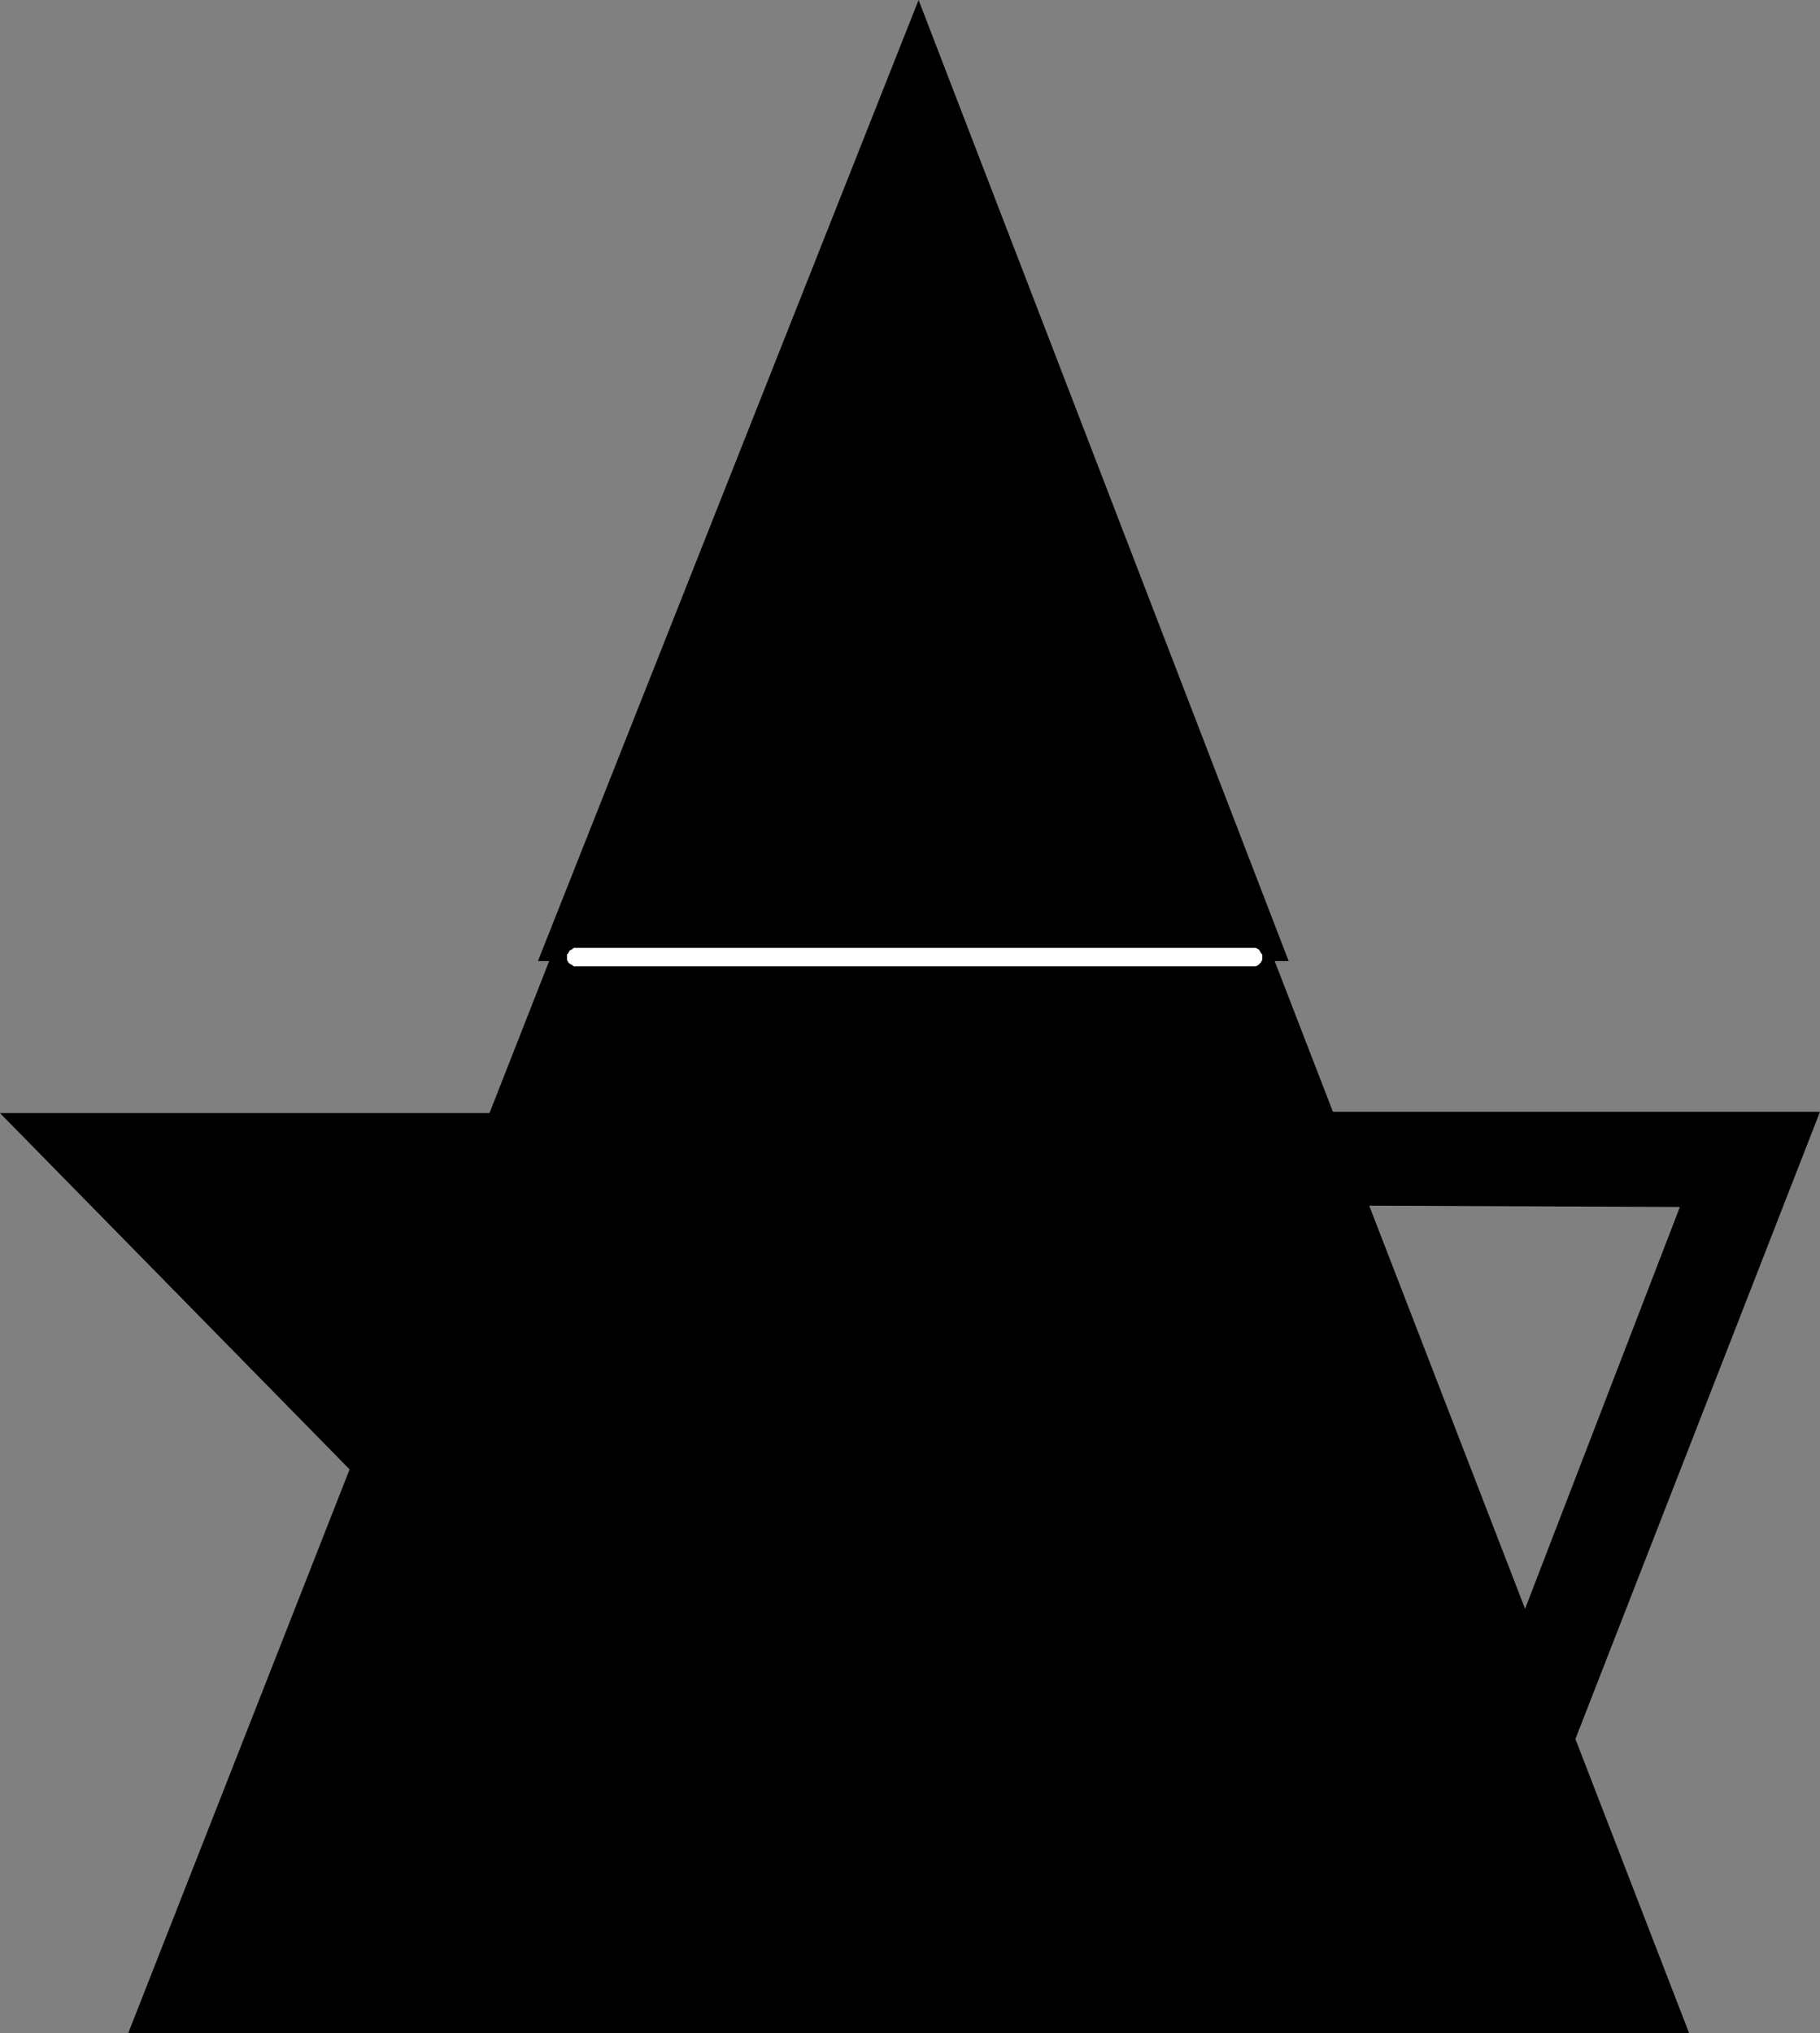
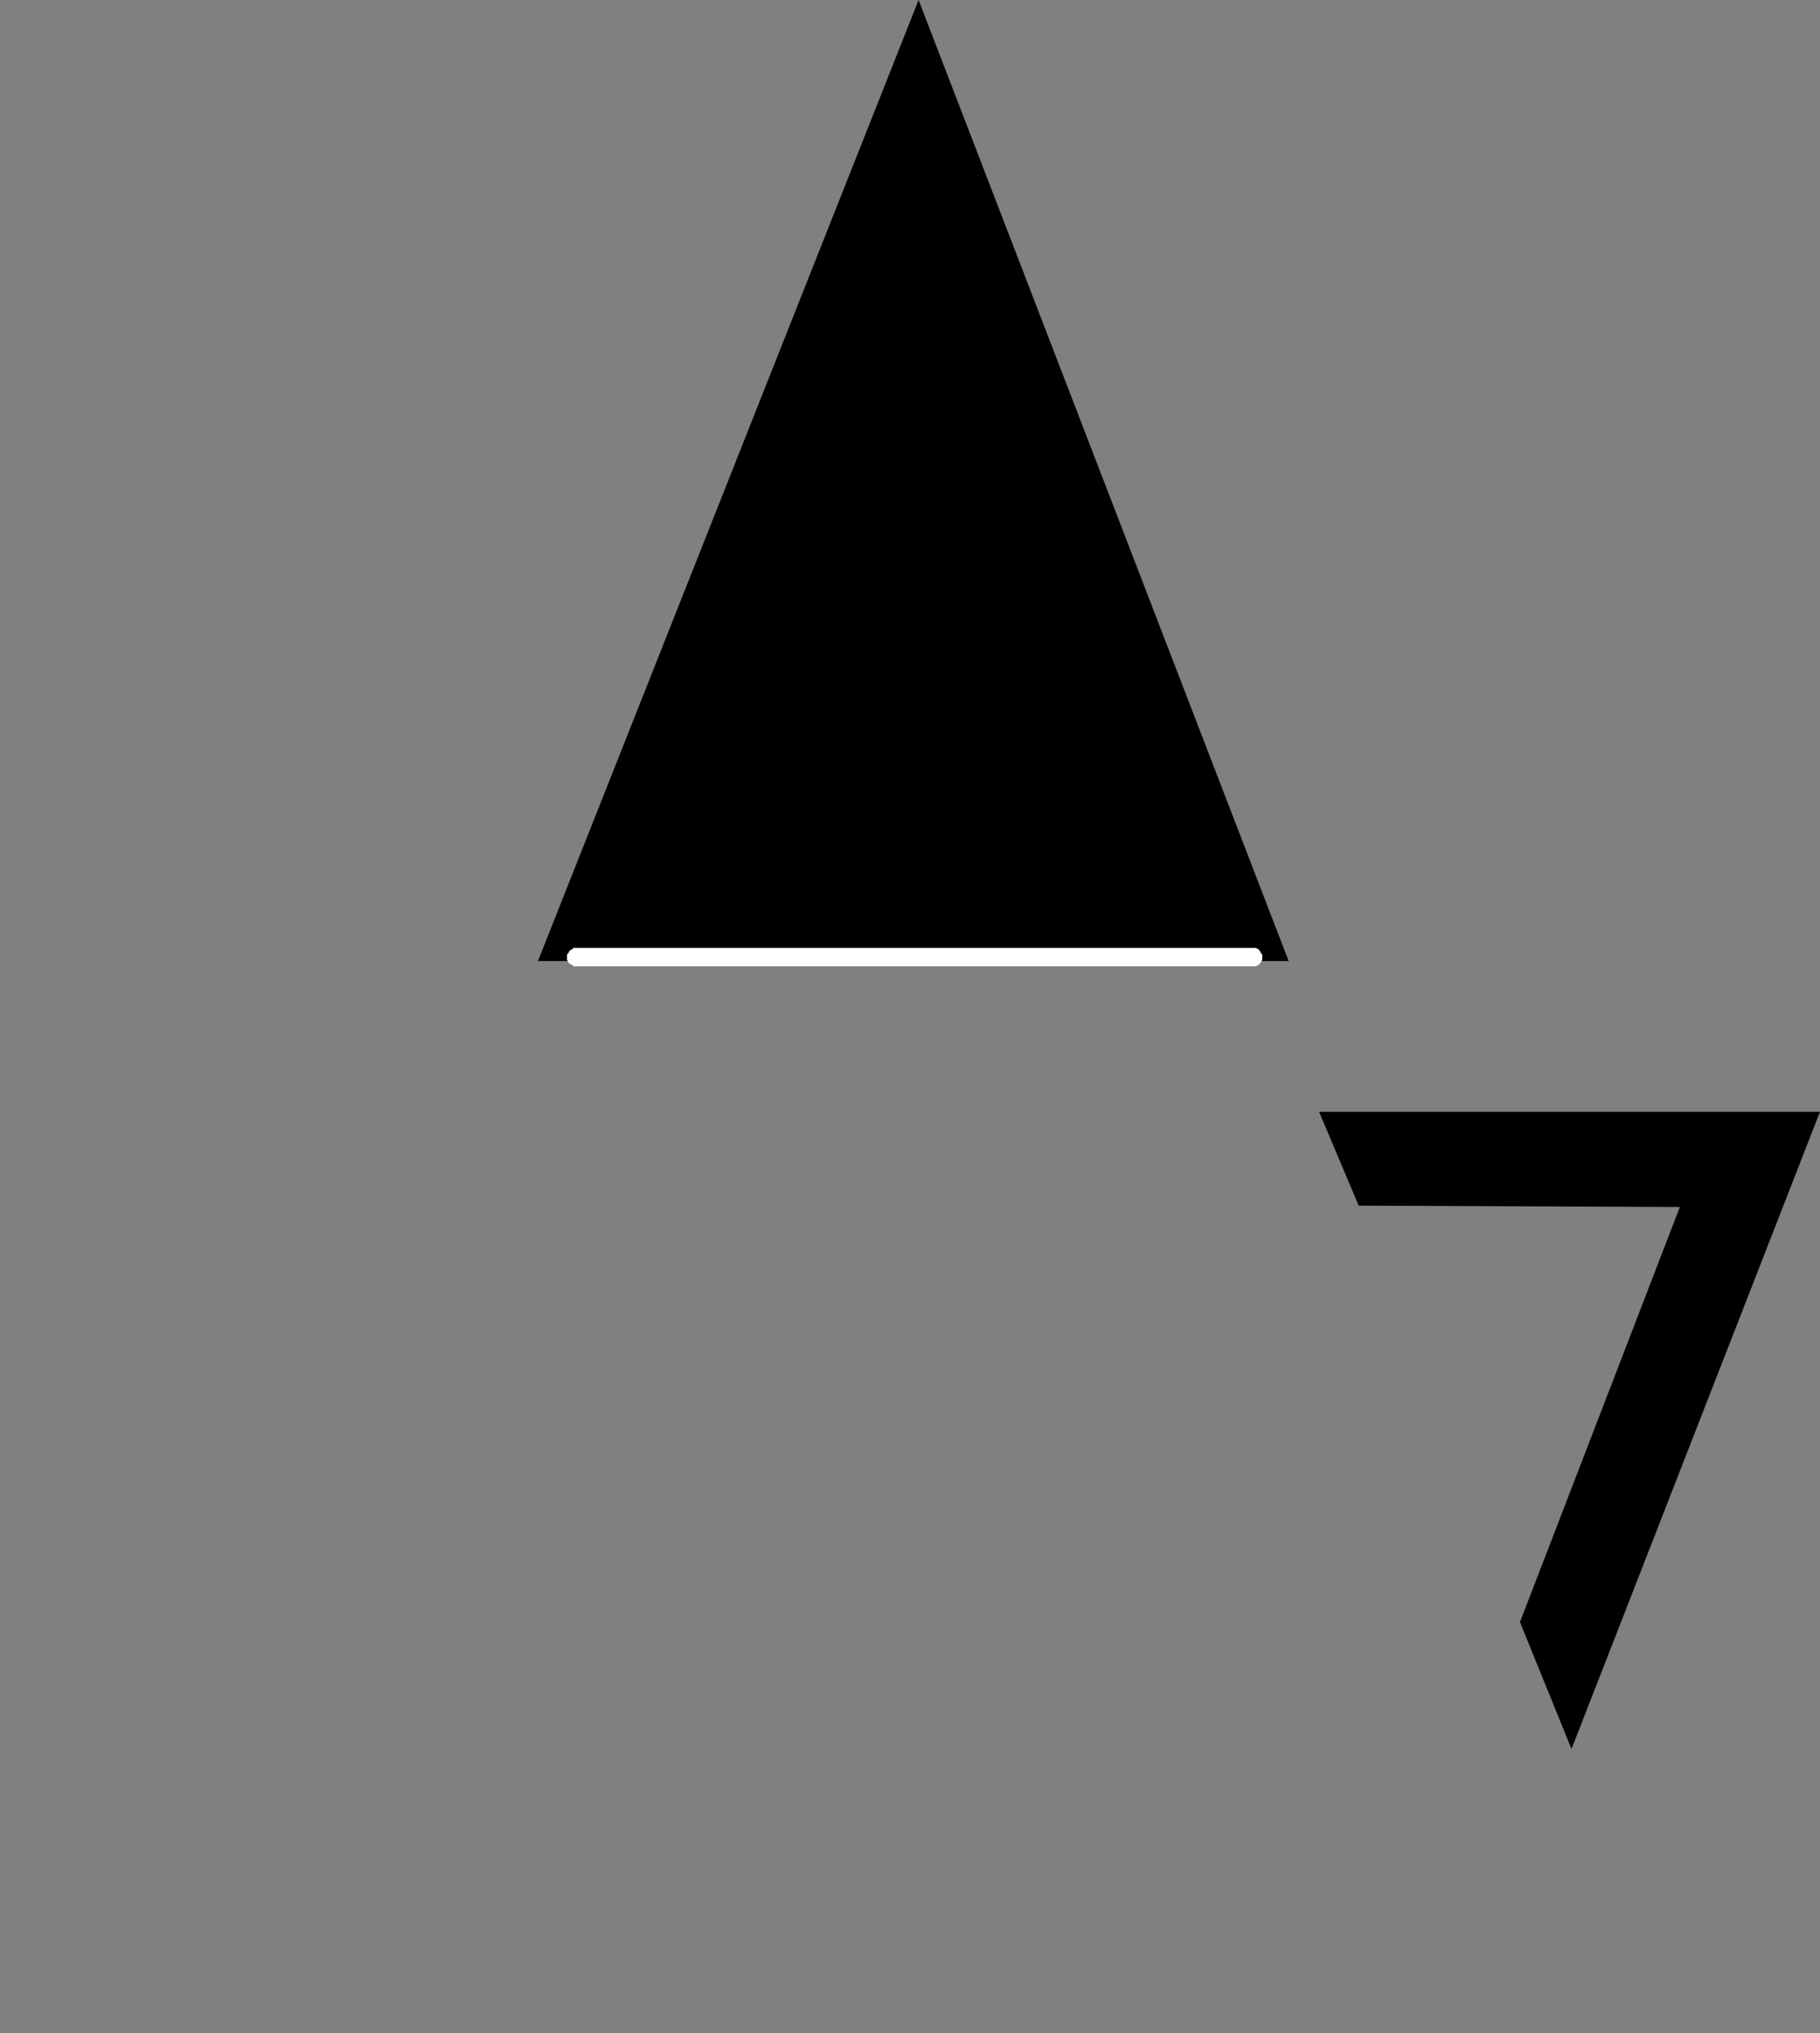
<svg xmlns="http://www.w3.org/2000/svg" xmlns:ns1="http://sodipodi.sourceforge.net/DTD/sodipodi-0.dtd" xmlns:ns2="http://www.inkscape.org/namespaces/inkscape" version="1.0" width="34.976mm" height="39.065mm" id="svg5" ns1:docname="Creamer - Black.wmf">
  <rect width="100%" height="100%" fill="#808080" stroke="none" />
  <ns1:namedview id="namedview5" pagecolor="#ffffff" bordercolor="#000000" borderopacity="0.25" ns2:showpageshadow="2" ns2:pageopacity="0.0" ns2:pagecheckerboard="0" ns2:deskcolor="#d1d1d1" ns2:document-units="mm" />
  <defs id="defs1">
    <pattern id="WMFhbasepattern" patternUnits="userSpaceOnUse" width="6" height="6" x="0" y="0" />
  </defs>
  <path style="fill:#000000;fill-opacity:1;fill-rule:evenodd;stroke:none" d="m 122.016,87.648 -23.328,-0.096 -2.88,-6.816 h 36.384 l -18.048,46.272 -3.744,-9.216 z" id="path1" />
-   <path style="fill:#000000;fill-opacity:1;fill-rule:evenodd;stroke:none" d="m 92.064,68.448 30.624,79.2 H 9.312 l 31.104,-79.2 z" id="path2" />
-   <path style="fill:#000000;fill-opacity:1;fill-rule:evenodd;stroke:none" d="M 0,80.832 H 35.712 L 25.44,106.752 Z" id="path3" />
  <path style="fill:#000000;fill-opacity:1;fill-rule:evenodd;stroke:none" d="M 66.72,0 93.6,69.792 H 39.072 Z" id="path4" />
  <path style="fill:#ffffff;fill-opacity:1;fill-rule:nonzero;stroke:none" d="m 41.856,68.832 h -0.192 l -0.096,0.096 -0.192,0.096 -0.096,0.192 -0.096,0.096 v 0.384 l 0.096,0.192 0.096,0.096 0.192,0.096 0.096,0.096 H 91.2 l 0.192,-0.096 0.192,-0.192 0.096,-0.192 V 69.312 L 91.584,69.216 91.488,69.024 91.392,68.928 91.2,68.832 h -0.192 z" id="path5" />
</svg>